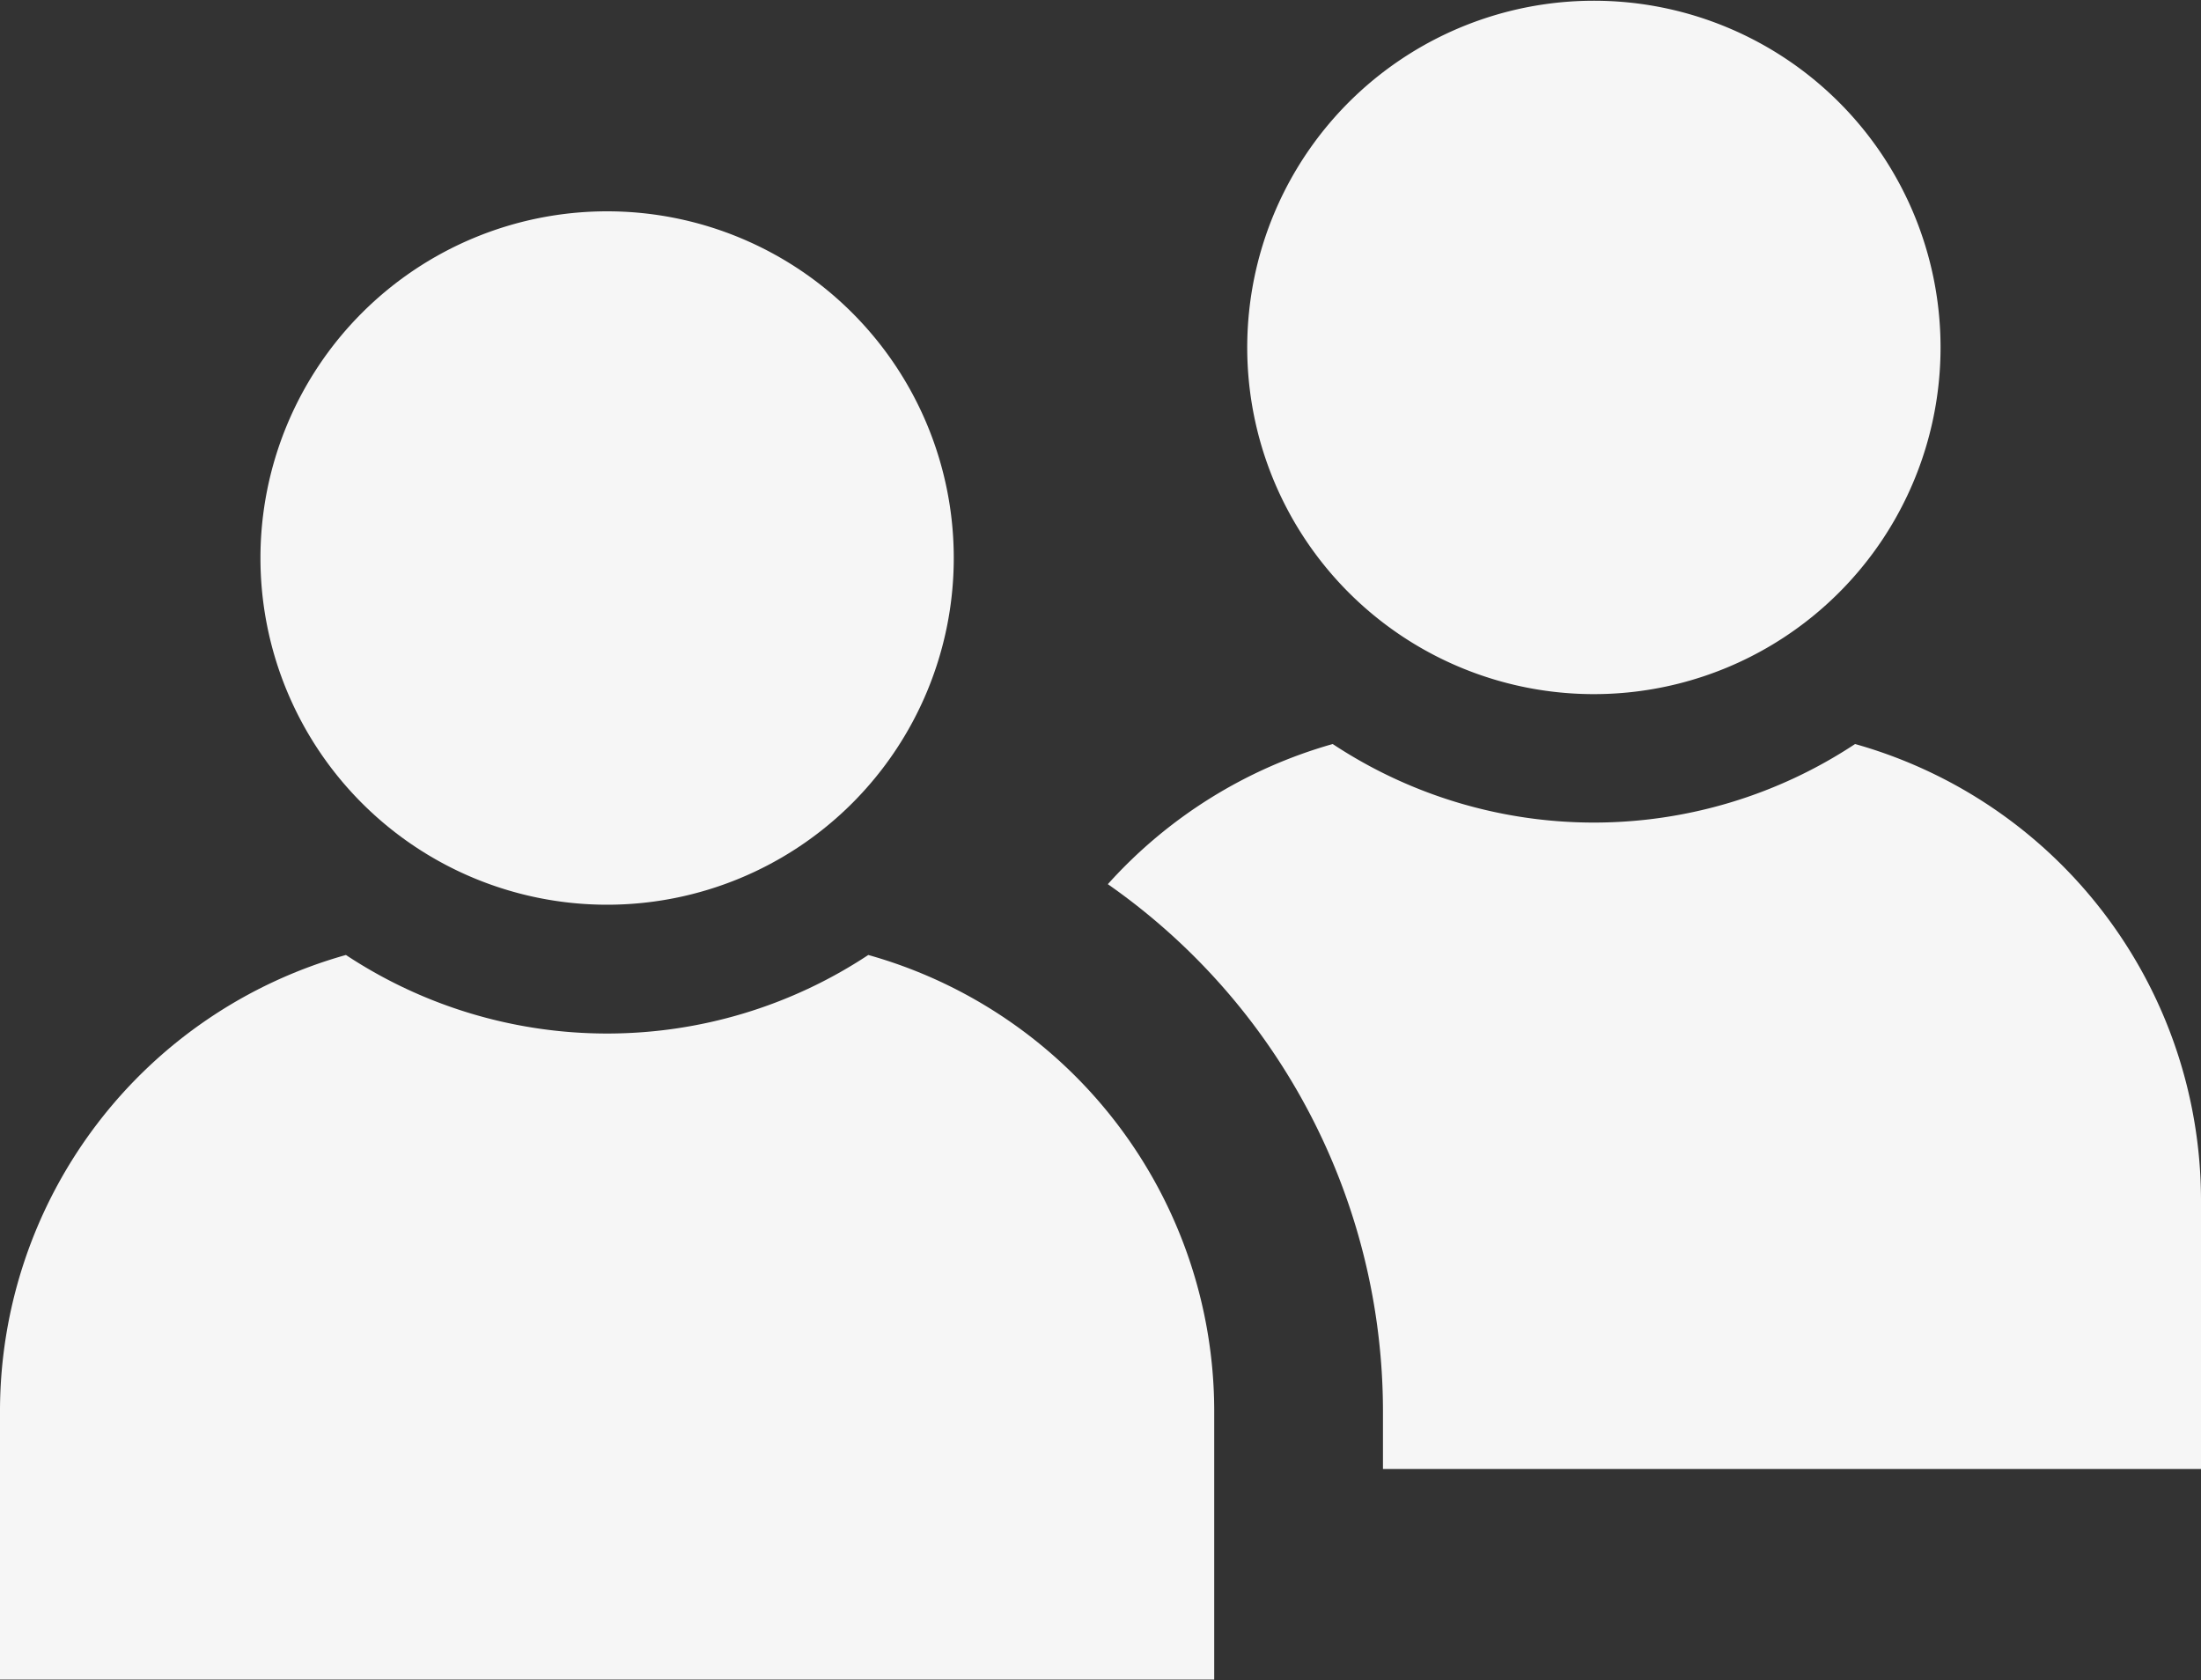
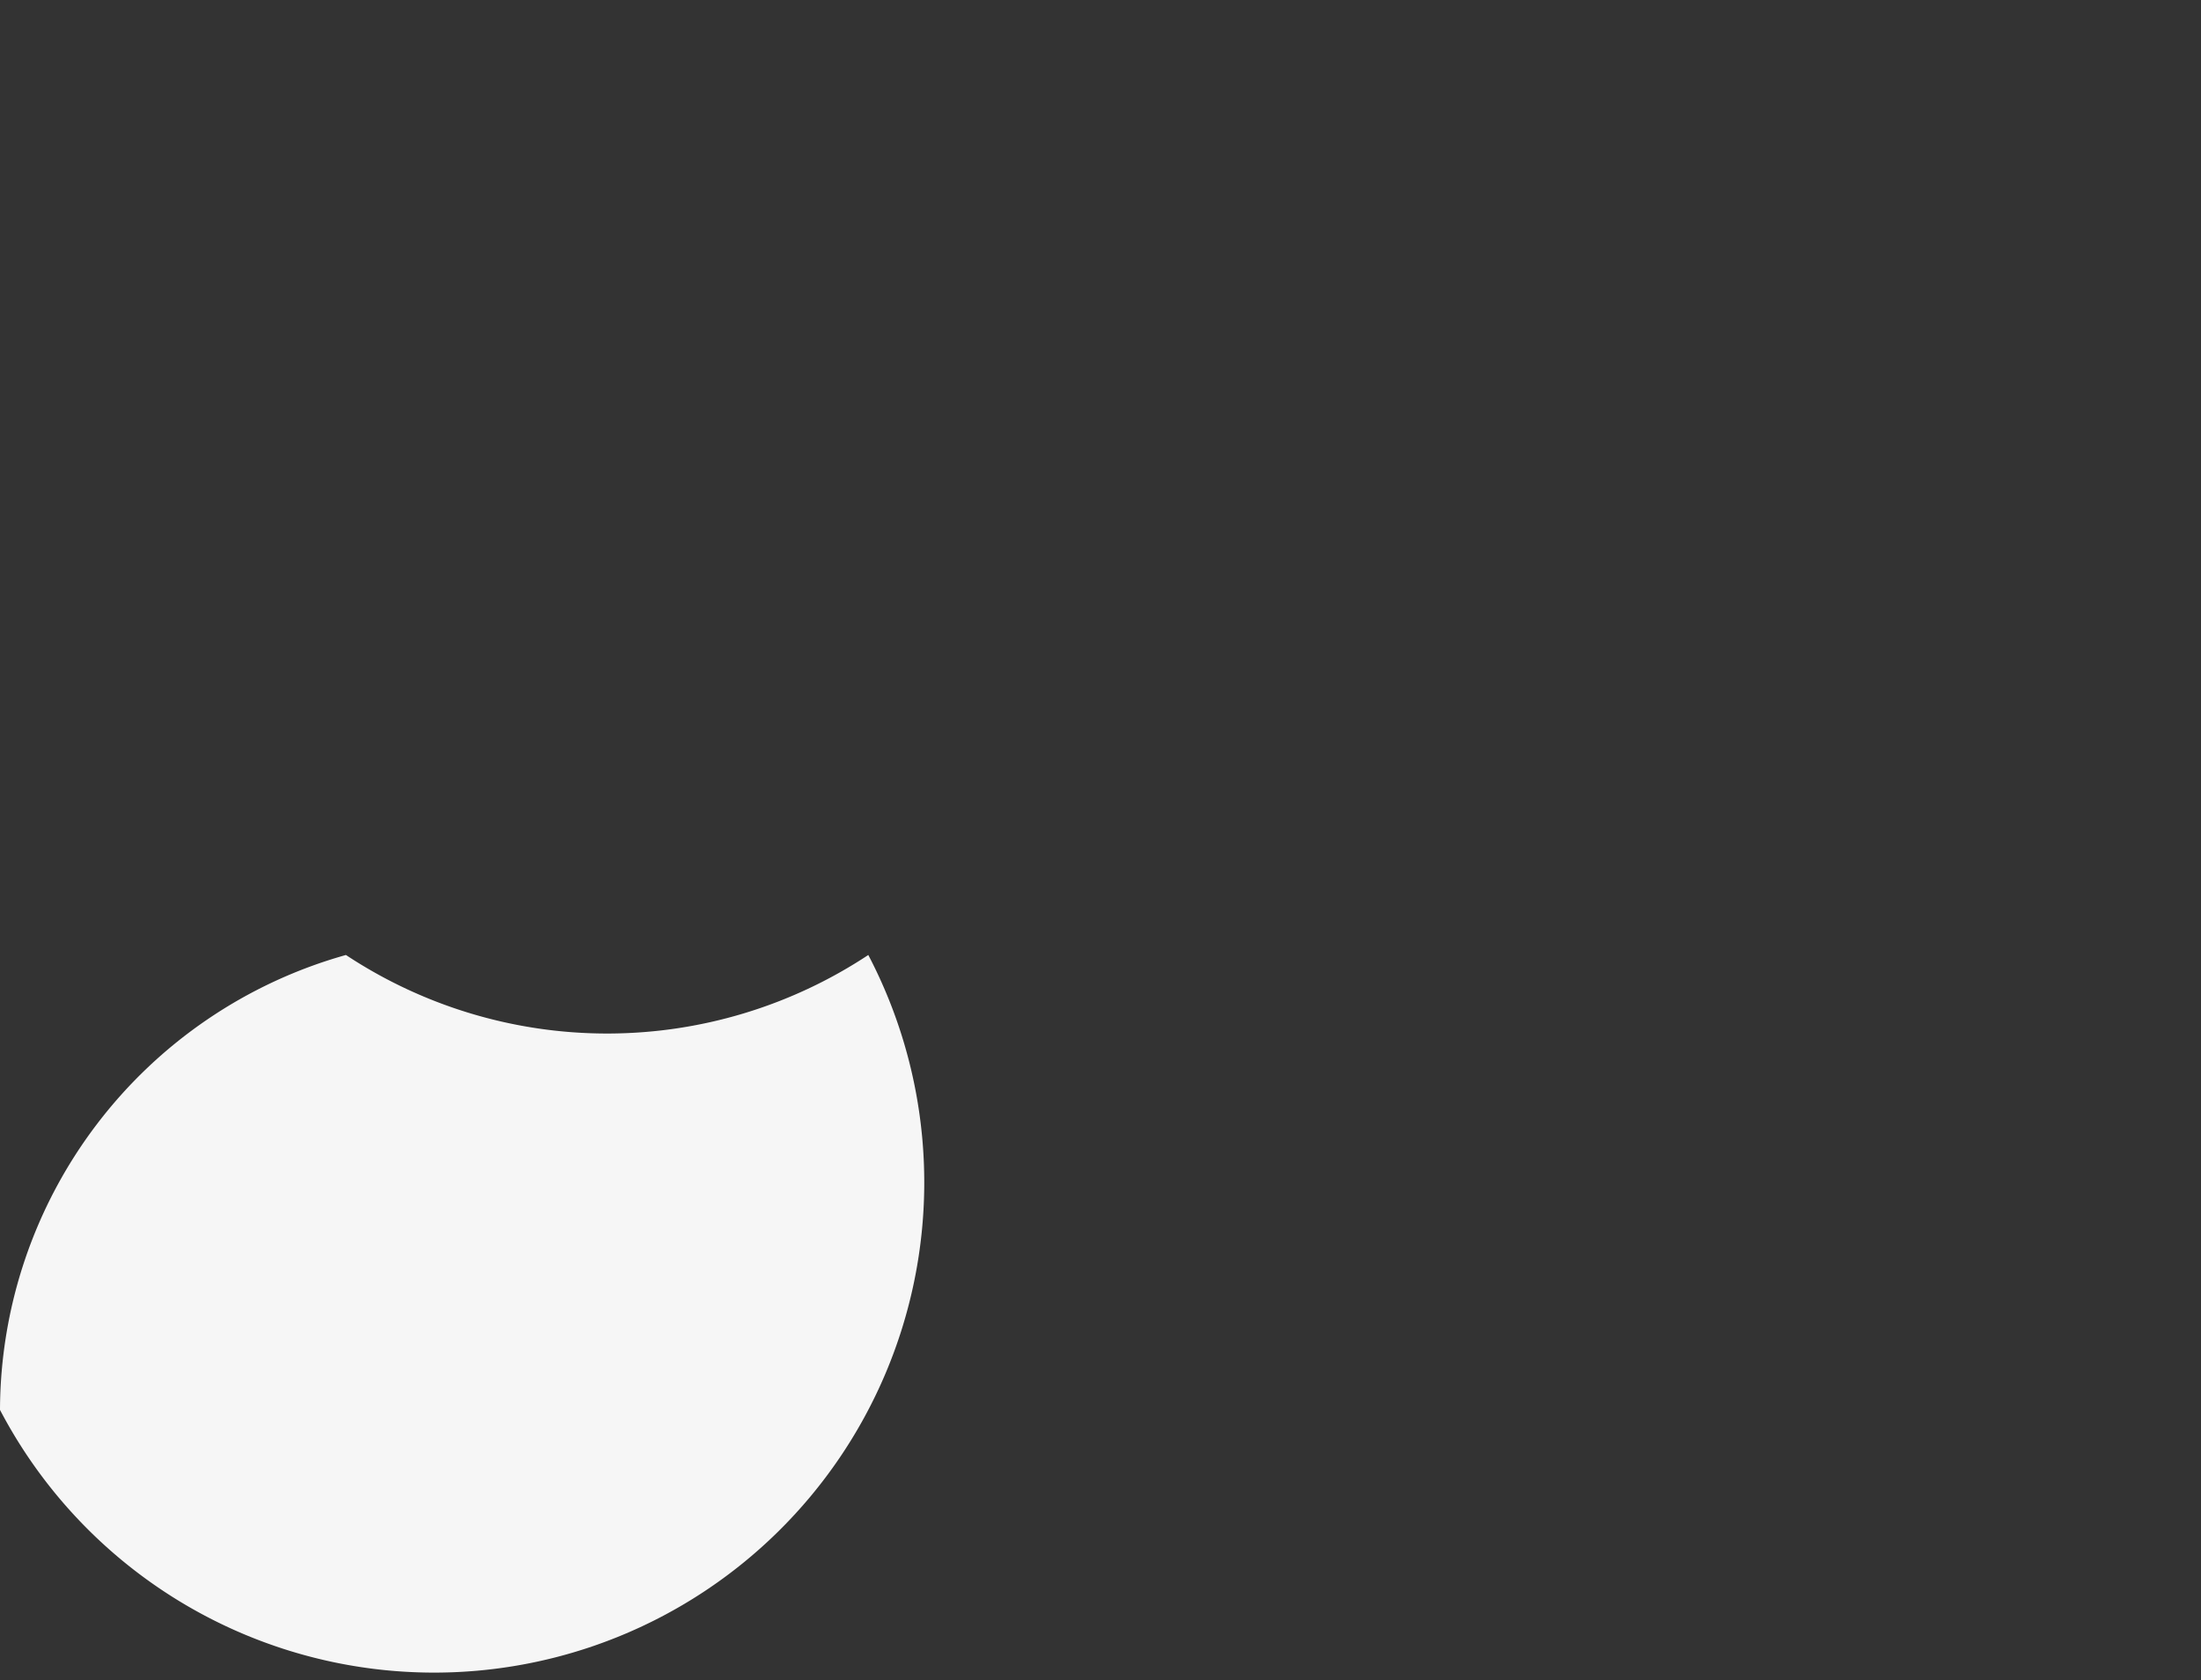
<svg xmlns="http://www.w3.org/2000/svg" fill="#f6f6f6" height="45.8" preserveAspectRatio="xMidYMid meet" version="1" viewBox="2.0 9.1 60.0 45.8" width="60" zoomAndPan="magnify">
  <rect x="2.0" y="9.1" width="60.0" height="45.8" fill="#333333" stroke="none" />
  <g id="change1_1">
-     <path d="M28,24.31a9.45,9.45,0,1,1-9.45-9.45A9.45,9.45,0,0,1,28,24.31Z" />
-   </g>
+     </g>
  <g id="change1_2">
-     <path d="M54.9,18.56a9.45,9.45,0,1,1-9.45-9.44A9.45,9.45,0,0,1,54.9,18.56Z" />
-   </g>
+     </g>
  <g id="change1_3">
-     <path d="M52.57,29.38a12.91,12.91,0,0,1-14.24,0A13,13,0,0,0,32.2,33.2a17.53,17.53,0,0,1,7.5,14.33v1.61H62V41.78A12.93,12.93,0,0,0,52.57,29.38Z" />
-   </g>
+     </g>
  <g id="change1_4">
-     <path d="M25.67,35.13a12.91,12.91,0,0,1-14.24,0A12.92,12.92,0,0,0,2,47.53v7.35H35.1V47.53A12.92,12.92,0,0,0,25.67,35.13Z" />
+     <path d="M25.67,35.13a12.91,12.91,0,0,1-14.24,0A12.92,12.92,0,0,0,2,47.53v7.35V47.53A12.92,12.92,0,0,0,25.67,35.13Z" />
  </g>
</svg>